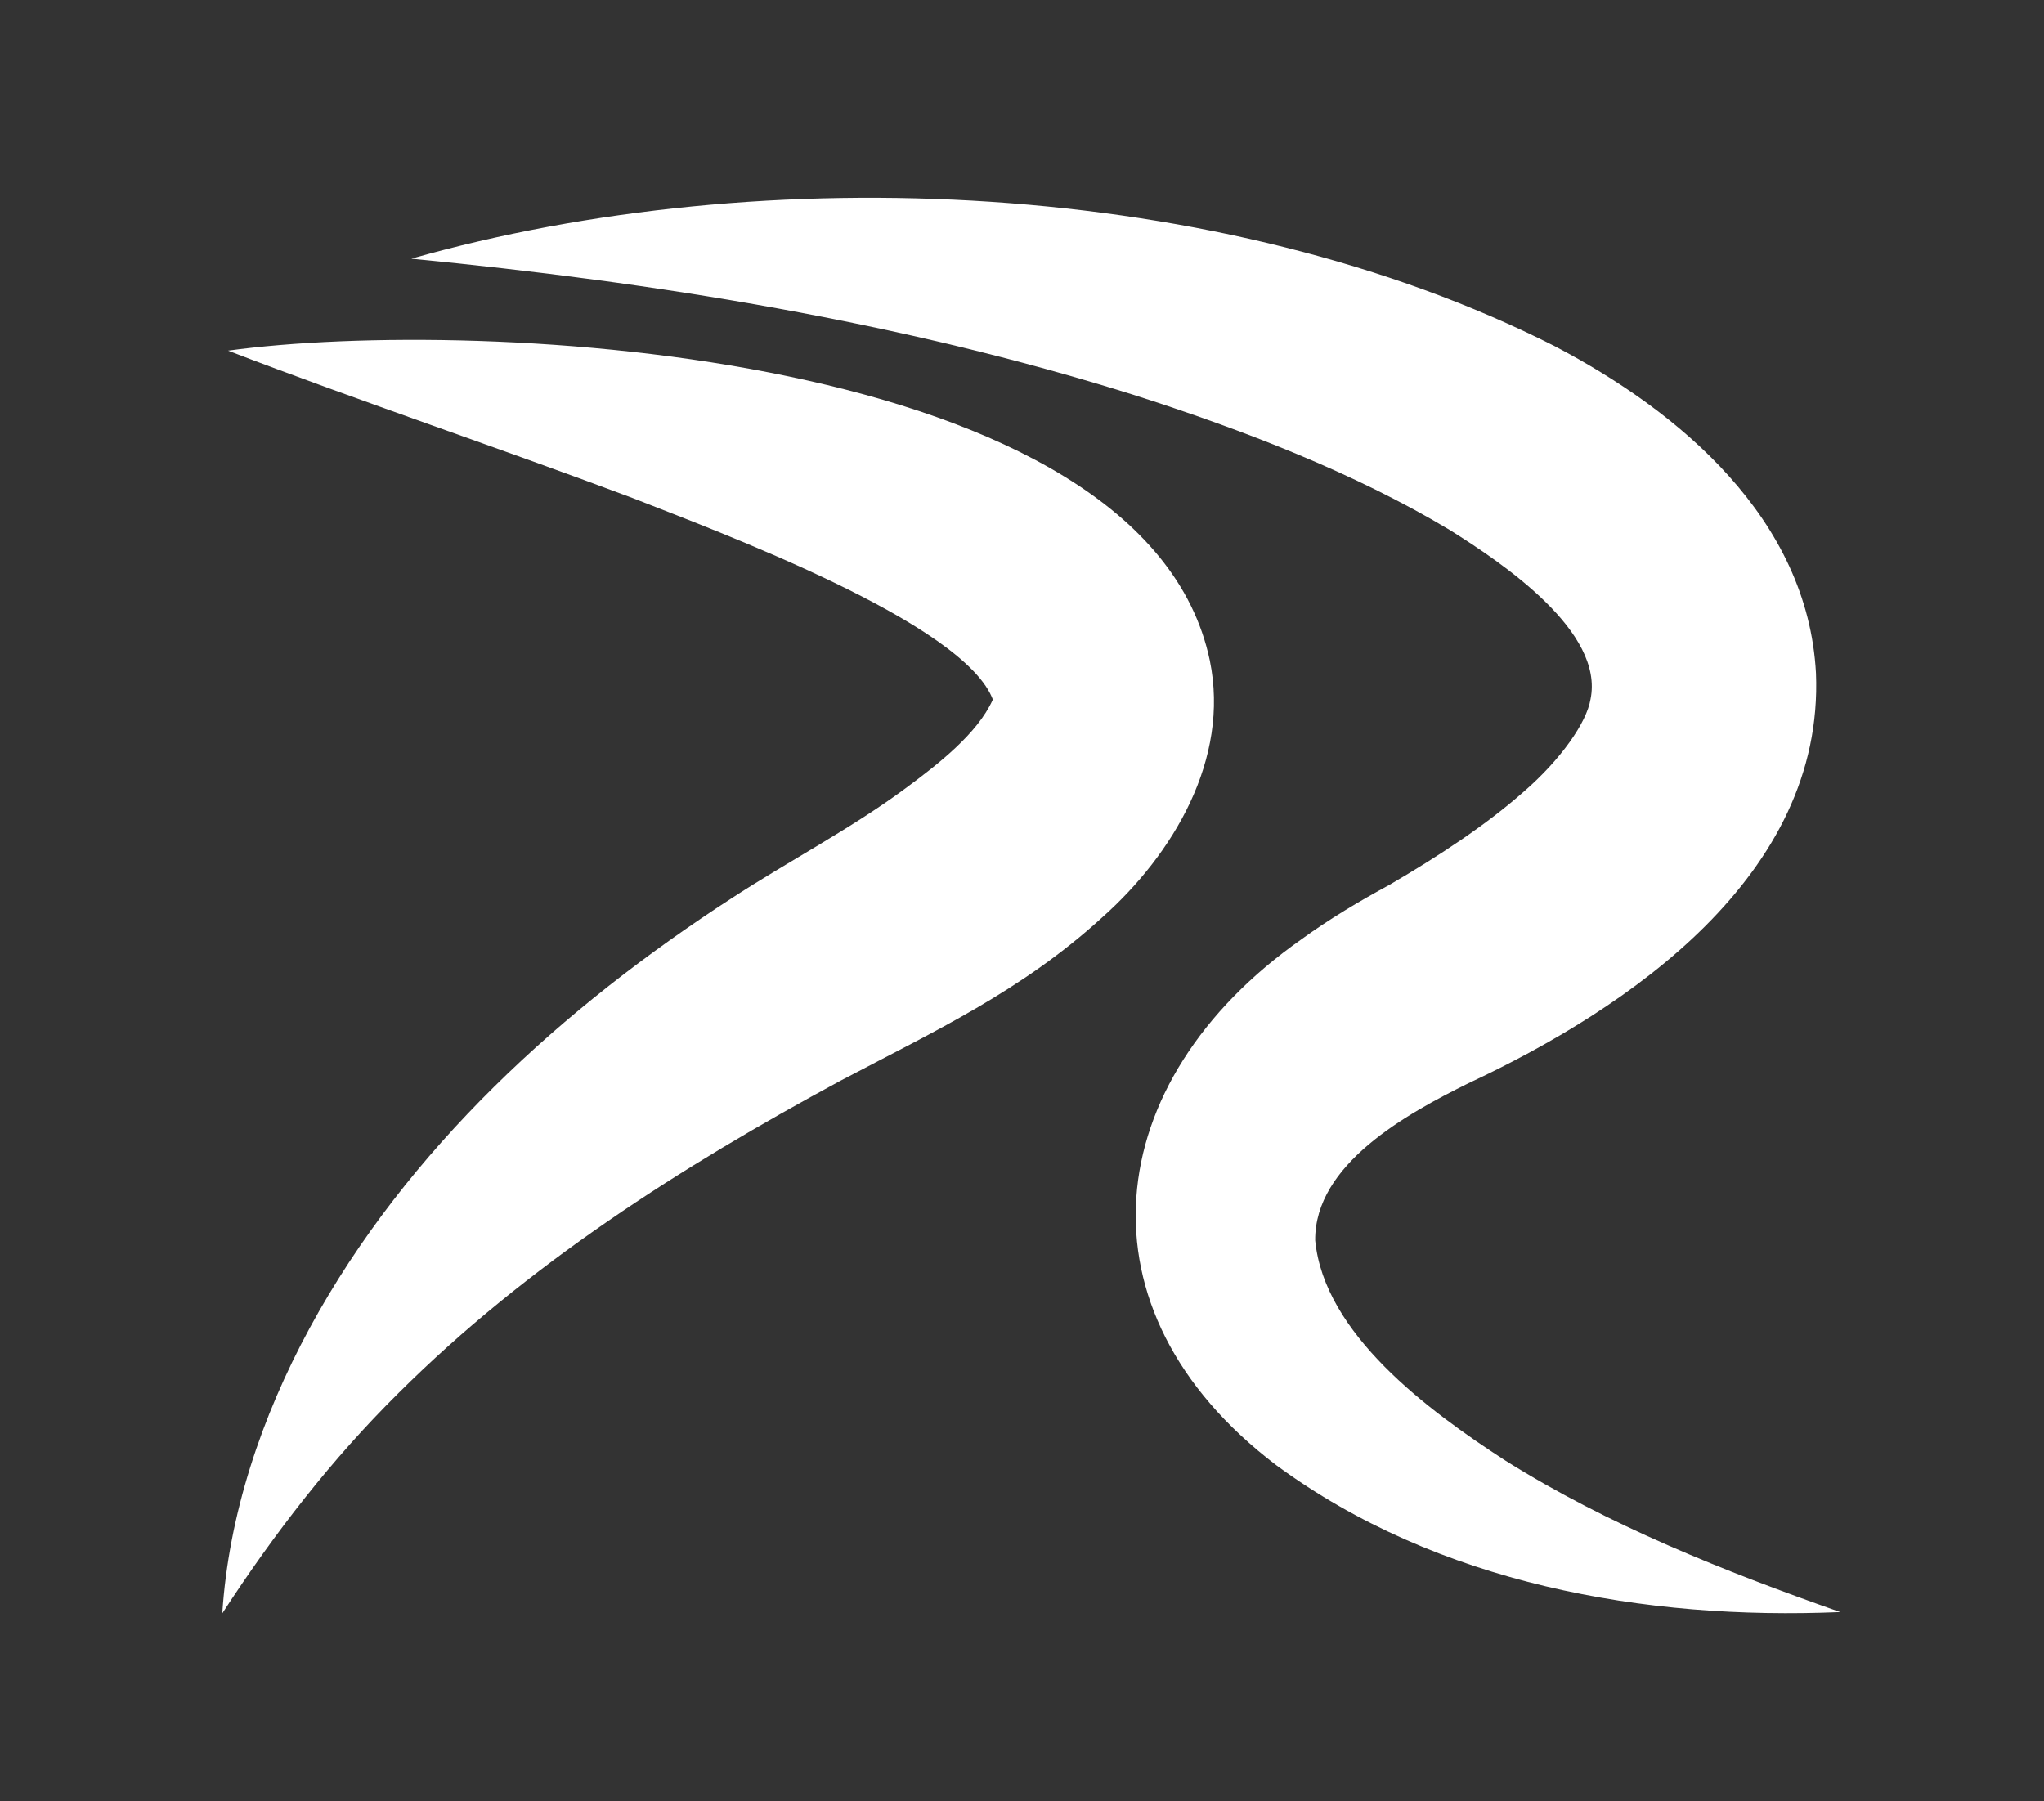
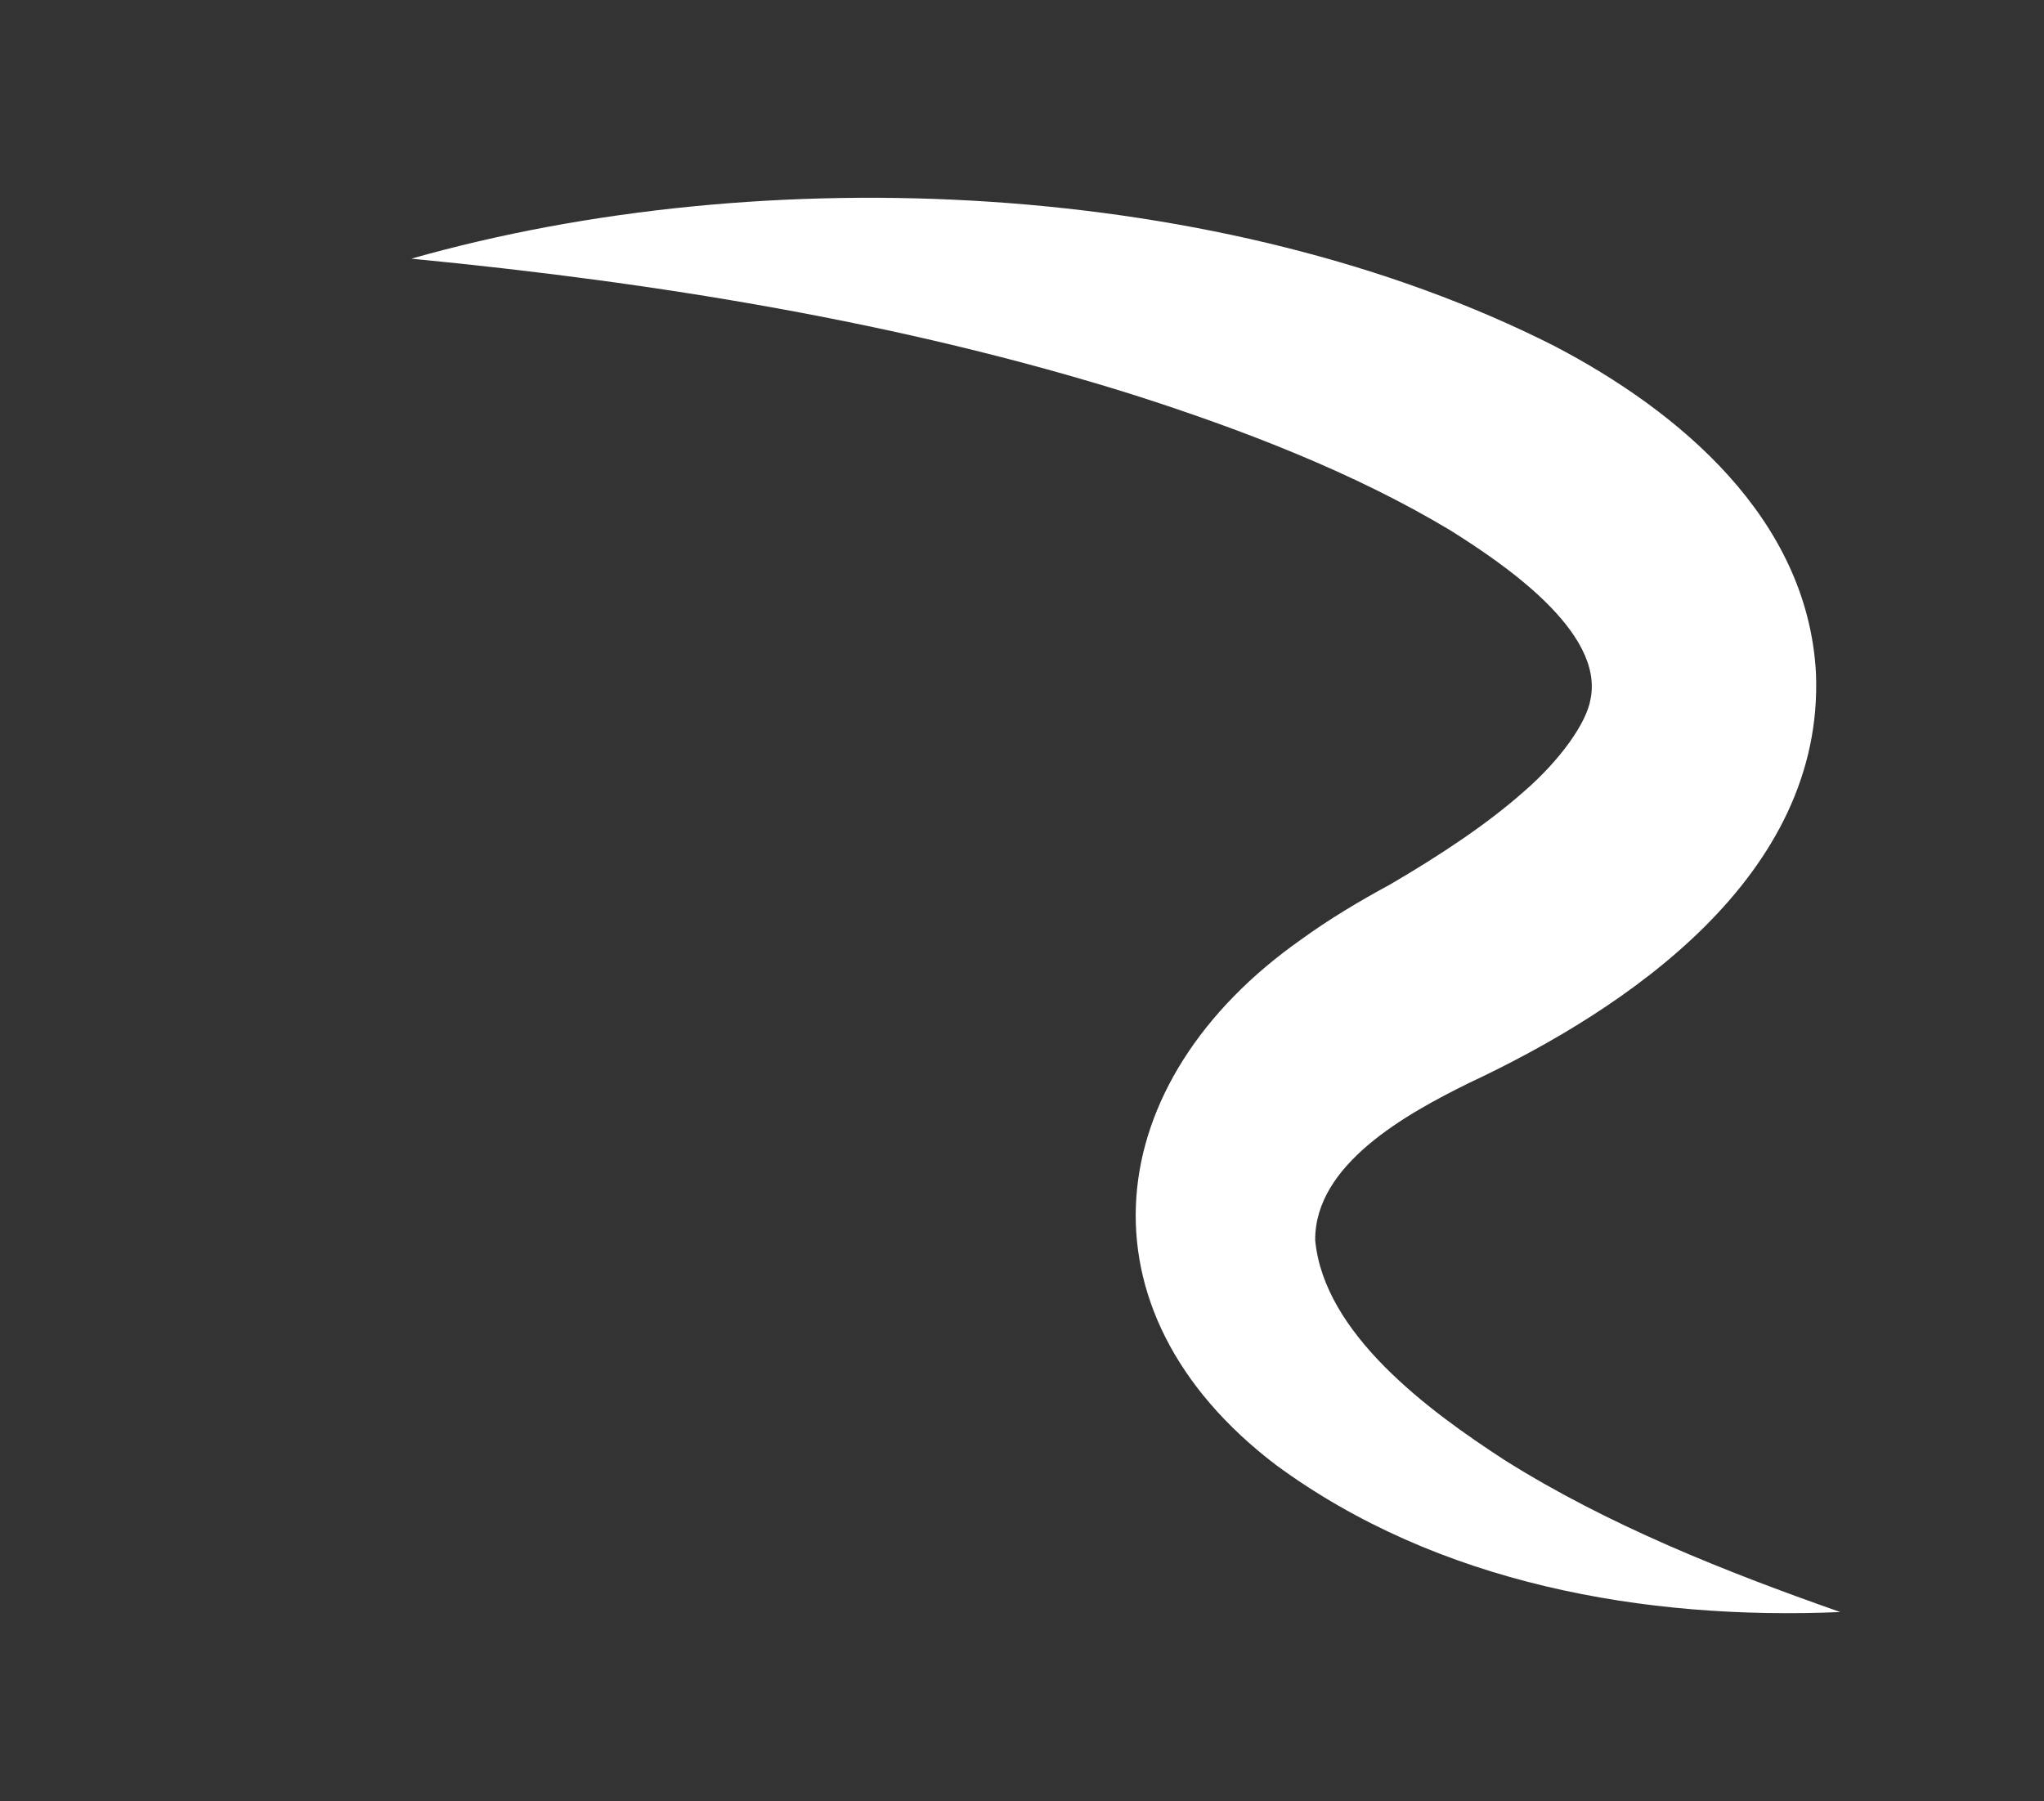
<svg xmlns="http://www.w3.org/2000/svg" version="1.1" id="Layer_1" x="0px" y="0px" viewBox="0 0 320 282" style="enable-background:new 0 0 320 282;" xml:space="preserve">
  <rect x="0" y="0" width="320" height="282" fill="#333333" stroke="none" />
  <style type="text/css"> .st0{fill:#FFFFFF;} .st1{fill:#E3004A;} .st2{fill:none;} </style>
  <path class="st0" d="M64.4,40.5c55.3-15.7,127.1-12.6,179,13.7c19.5,10.2,39.6,27,40.9,51.2c1.3,31.7-29.4,52.5-54.4,64.2 c-9.7,4.8-24.1,12.7-24,24.6c1.4,14.6,17.6,26.6,29.8,34.5c16.1,10.1,34.2,17.3,52.4,23.7c-30.6,1.3-63-4.4-88.3-23 c-32-24.3-27.7-60.1,3.9-82.3c4.4-3.2,9.1-6,13.9-8.6c7.7-4.5,15-9.3,20.9-14.5c5.9-5.1,9.9-10.9,10.5-14.5 c2.2-10.6-13.7-21.3-22-26.5C212,74,194.6,67.3,177.4,61.8C141.1,50.4,102.6,44.2,64.4,40.5" />
-   <path class="st0" d="M35.7,54.9c39.4-5.4,143.5,0,153.7,48.5c3.2,15.5-5.8,30.4-16.8,40.2c-12.7,11.6-26.4,17.9-41,25.6 c-25,13.5-49,28.8-69.2,48.9c-10.5,10.4-19.4,21.9-27.6,34.5c1-15.4,6.1-30.7,13.7-44.7c15.2-28,39.7-50.2,66.1-67.3 c8.9-5.8,18.7-10.9,27.2-17.2c5-3.7,11.2-8.5,13.6-13.8c0.1-0.1,0.1,0,0.1,0.1C151.2,97.5,112,83.1,99.1,78 C78.9,70.4,56,62.7,35.7,54.9" />
</svg>